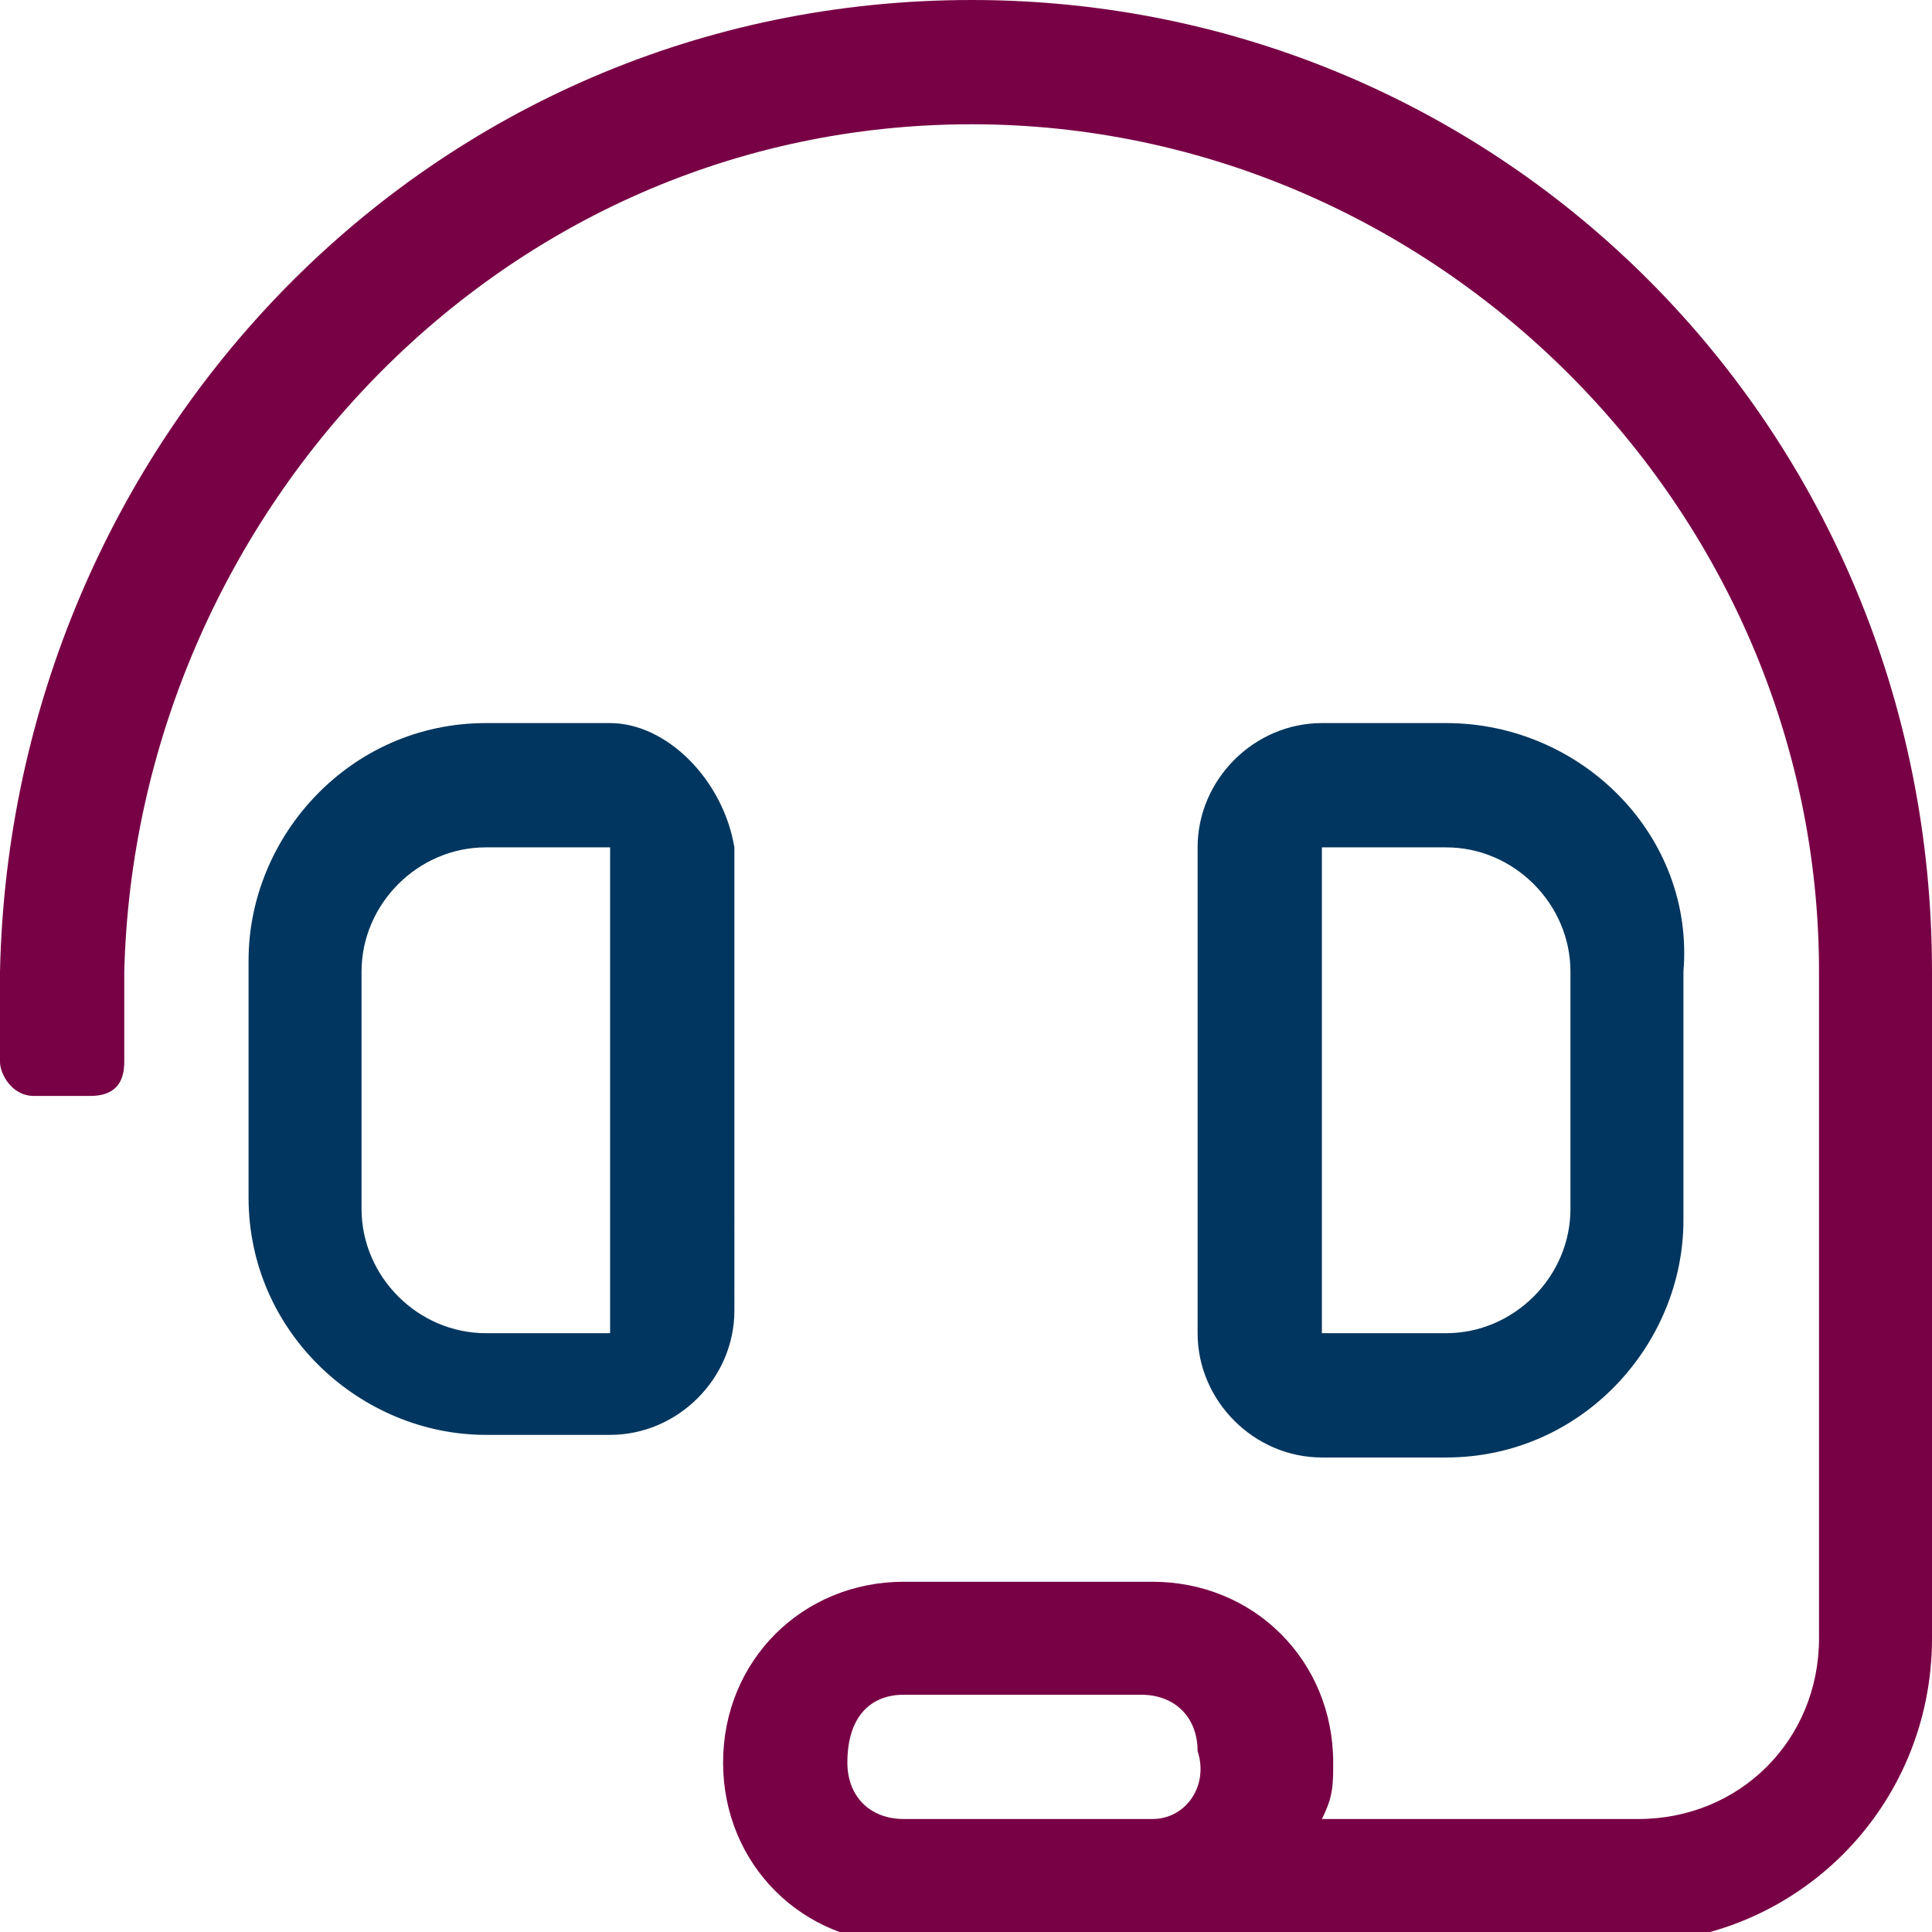
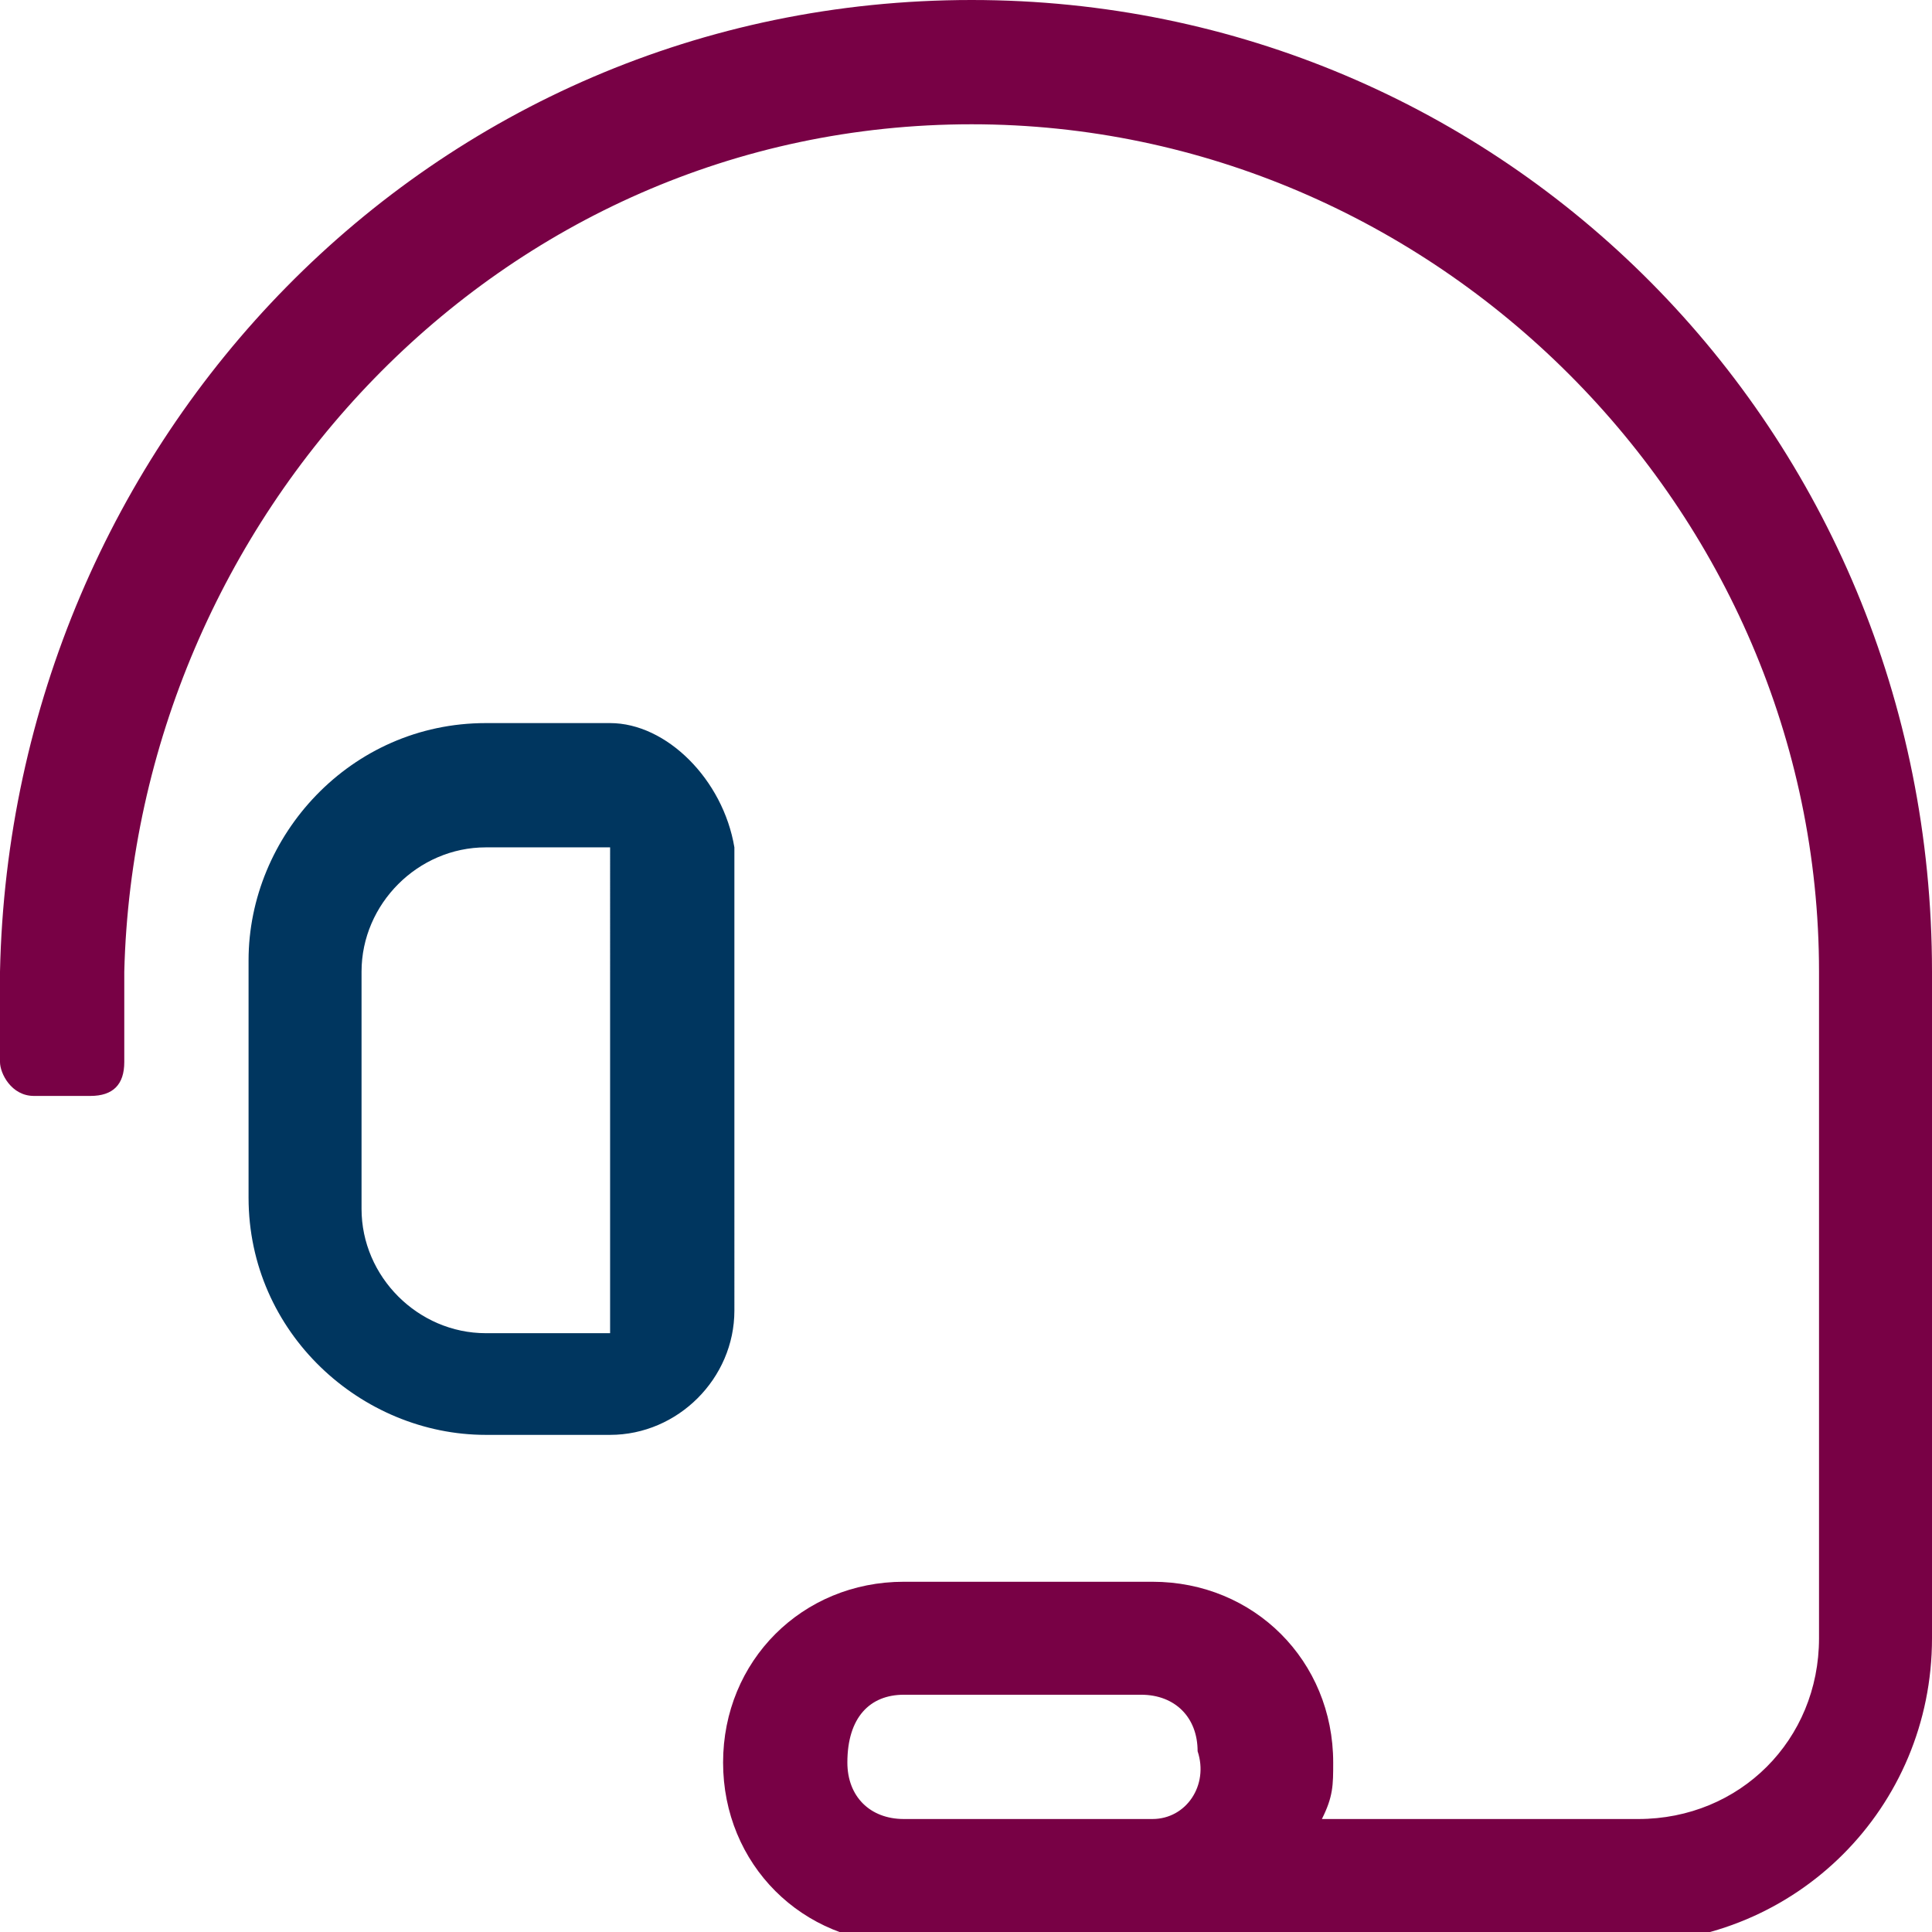
<svg xmlns="http://www.w3.org/2000/svg" version="1.0" id="Calque_1" x="0px" y="0px" viewBox="0 0 17.1 17.1" style="enable-background:new 0 0 17.1 17.1;" xml:space="preserve">
  <style type="text/css">
	.st0{fill:#780145;}
	.st1{fill:#00365F;}
</style>
  <g>
    <path class="st0" d="M8.6,0C3.8,0,0.1,3.9,0,8.6l0,0.8c0,0.1,0.1,0.3,0.3,0.3h0.5c0.2,0,0.3-0.1,0.3-0.3V8.6c0.1-4,3.3-7.5,7.5-7.5   c4.1,0,7.5,3.4,7.5,7.5v5.9c0,0.9-0.7,1.6-1.6,1.6h-2.8c0.1-0.2,0.1-0.3,0.1-0.5c0-0.9-0.7-1.6-1.6-1.6H8c-0.9,0-1.6,0.7-1.6,1.6   c0,0.9,0.7,1.6,1.6,1.6h6.4c1.5,0,2.7-1.2,2.7-2.7V8.6C17.1,3.8,13.3,0,8.6,0z M10.2,16.1H8c-0.3,0-0.5-0.2-0.5-0.5   C7.5,15.2,7.7,15,8,15h2.1c0.3,0,0.5,0.2,0.5,0.5C10.7,15.8,10.5,16.1,10.2,16.1z" />
    <path class="st1" d="M5.4,6.4H4.3c-1.2,0-2.1,1-2.1,2.1v2.1c0,1.2,1,2.1,2.1,2.1h1.1c0.6,0,1.1-0.5,1.1-1.1V7.5   C6.4,6.9,5.9,6.4,5.4,6.4z M5.4,11.8H4.3c-0.6,0-1.1-0.5-1.1-1.1V8.6c0-0.6,0.5-1.1,1.1-1.1h1.1V11.8z" />
-     <path class="st1" d="M12.8,6.4h-1.1c-0.6,0-1.1,0.5-1.1,1.1v4.3c0,0.6,0.5,1.1,1.1,1.1h1.1c1.2,0,2.1-1,2.1-2.1V8.6   C15,7.4,14,6.4,12.8,6.4z M13.9,10.7c0,0.6-0.5,1.1-1.1,1.1h-1.1V7.5h1.1c0.6,0,1.1,0.5,1.1,1.1V10.7z" />
  </g>
</svg>